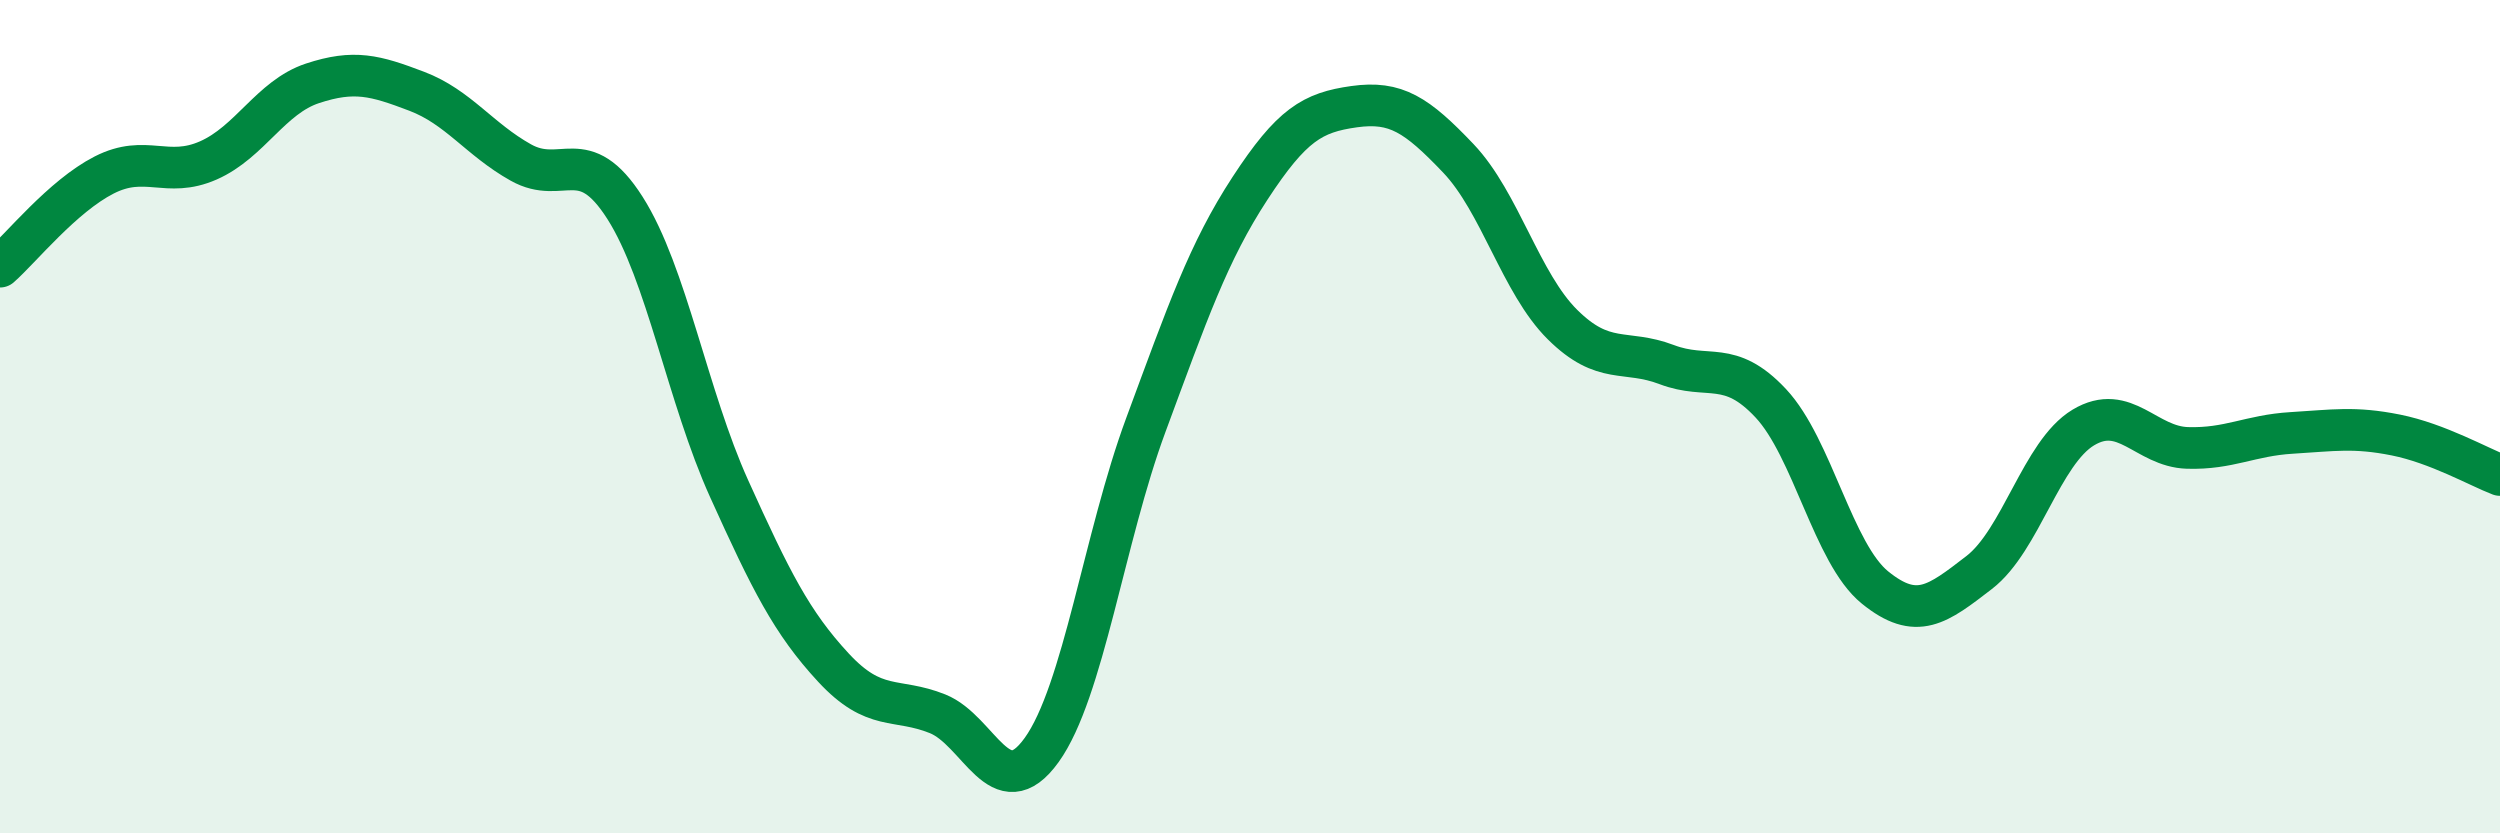
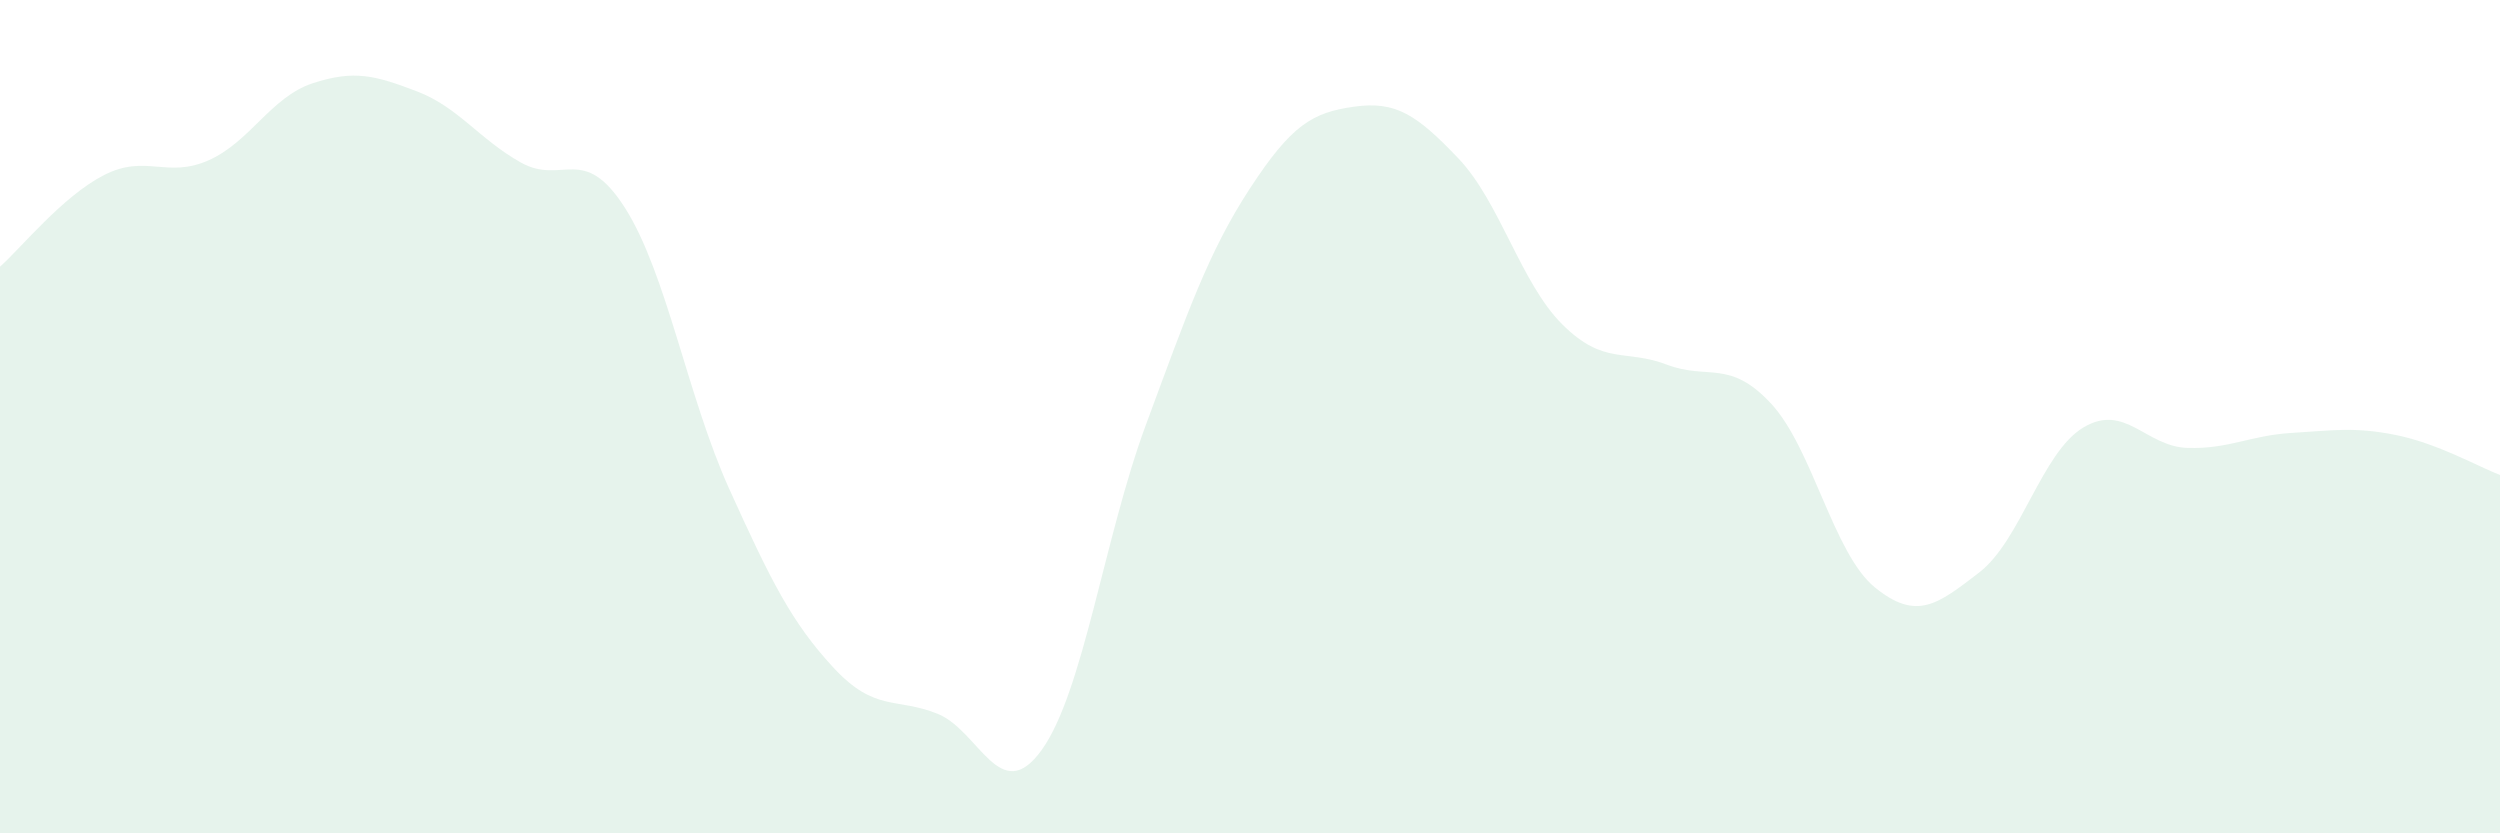
<svg xmlns="http://www.w3.org/2000/svg" width="60" height="20" viewBox="0 0 60 20">
  <path d="M 0,6.4 C 0.5,5.96 1.5,4.71 2.5,4.2 C 3.5,3.69 4,4.29 5,3.85 C 6,3.41 6.5,2.33 7.5,2 C 8.5,1.67 9,1.81 10,2.19 C 11,2.57 11.5,3.34 12.5,3.9 C 13.5,4.46 14,3.42 15,4.99 C 16,6.56 16.5,9.52 17.5,11.73 C 18.5,13.94 19,14.94 20,16.02 C 21,17.1 21.5,16.73 22.5,17.13 C 23.5,17.53 24,19.39 25,18 C 26,16.61 26.5,12.9 27.5,10.2 C 28.5,7.5 29,6.05 30,4.52 C 31,2.99 31.5,2.7 32.5,2.56 C 33.5,2.42 34,2.75 35,3.8 C 36,4.85 36.5,6.8 37.5,7.79 C 38.5,8.78 39,8.37 40,8.75 C 41,9.13 41.5,8.61 42.5,9.68 C 43.5,10.75 44,13.29 45,14.1 C 46,14.91 46.5,14.51 47.5,13.74 C 48.5,12.97 49,10.86 50,10.26 C 51,9.66 51.5,10.72 52.5,10.75 C 53.5,10.78 54,10.45 55,10.39 C 56,10.33 56.5,10.24 57.5,10.44 C 58.5,10.64 59.5,11.21 60,11.4L60 20L0 20Z" fill="#008740" opacity="0.1" stroke-linecap="round" stroke-linejoin="round" />
-   <path d="M 0,6.4 C 0.5,5.96 1.5,4.71 2.5,4.2 C 3.5,3.69 4,4.29 5,3.85 C 6,3.41 6.5,2.33 7.5,2 C 8.5,1.67 9,1.81 10,2.19 C 11,2.57 11.5,3.34 12.5,3.9 C 13.5,4.46 14,3.42 15,4.99 C 16,6.56 16.5,9.52 17.5,11.73 C 18.5,13.94 19,14.94 20,16.02 C 21,17.1 21.5,16.73 22.5,17.13 C 23.5,17.53 24,19.39 25,18 C 26,16.61 26.5,12.9 27.5,10.2 C 28.5,7.5 29,6.05 30,4.52 C 31,2.99 31.5,2.7 32.5,2.56 C 33.5,2.42 34,2.75 35,3.8 C 36,4.85 36.5,6.8 37.5,7.79 C 38.5,8.78 39,8.37 40,8.75 C 41,9.13 41.5,8.61 42.5,9.68 C 43.5,10.75 44,13.29 45,14.1 C 46,14.91 46.5,14.51 47.5,13.74 C 48.5,12.97 49,10.86 50,10.26 C 51,9.66 51.5,10.72 52.5,10.75 C 53.5,10.78 54,10.45 55,10.39 C 56,10.33 56.5,10.24 57.5,10.44 C 58.5,10.64 59.5,11.21 60,11.4" stroke="#008740" stroke-width="1" fill="none" stroke-linecap="round" stroke-linejoin="round" />
</svg>